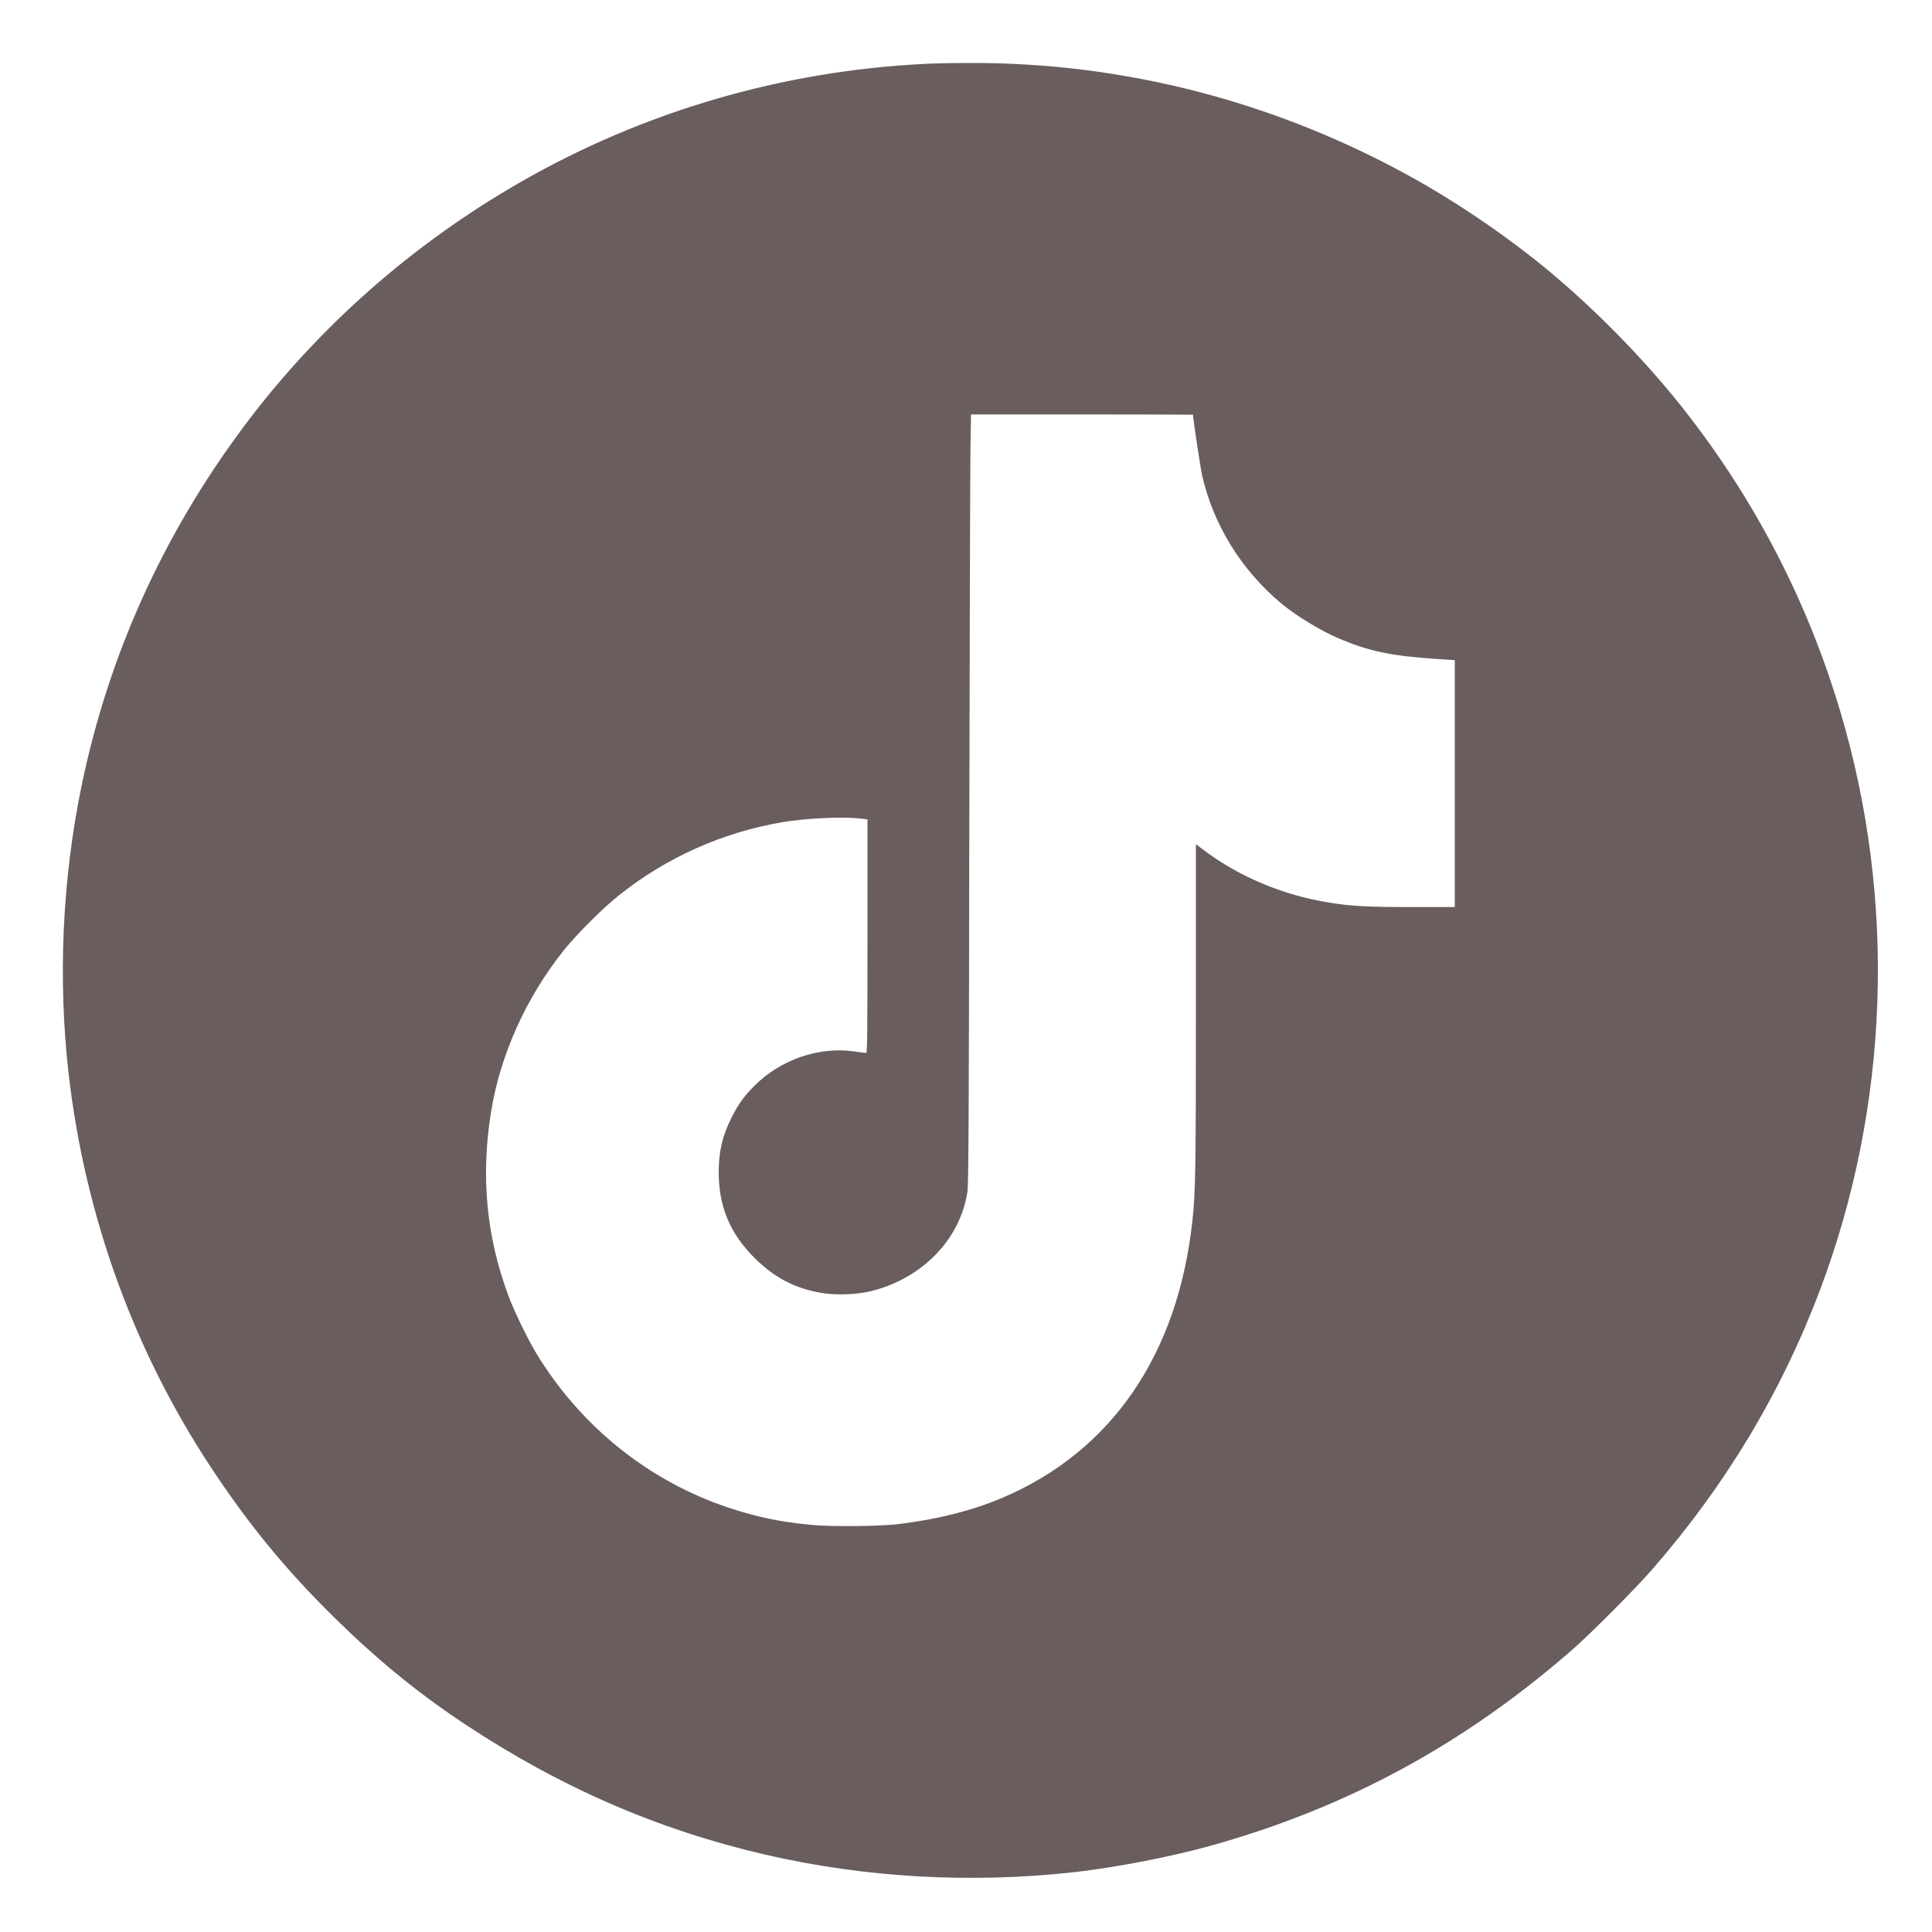
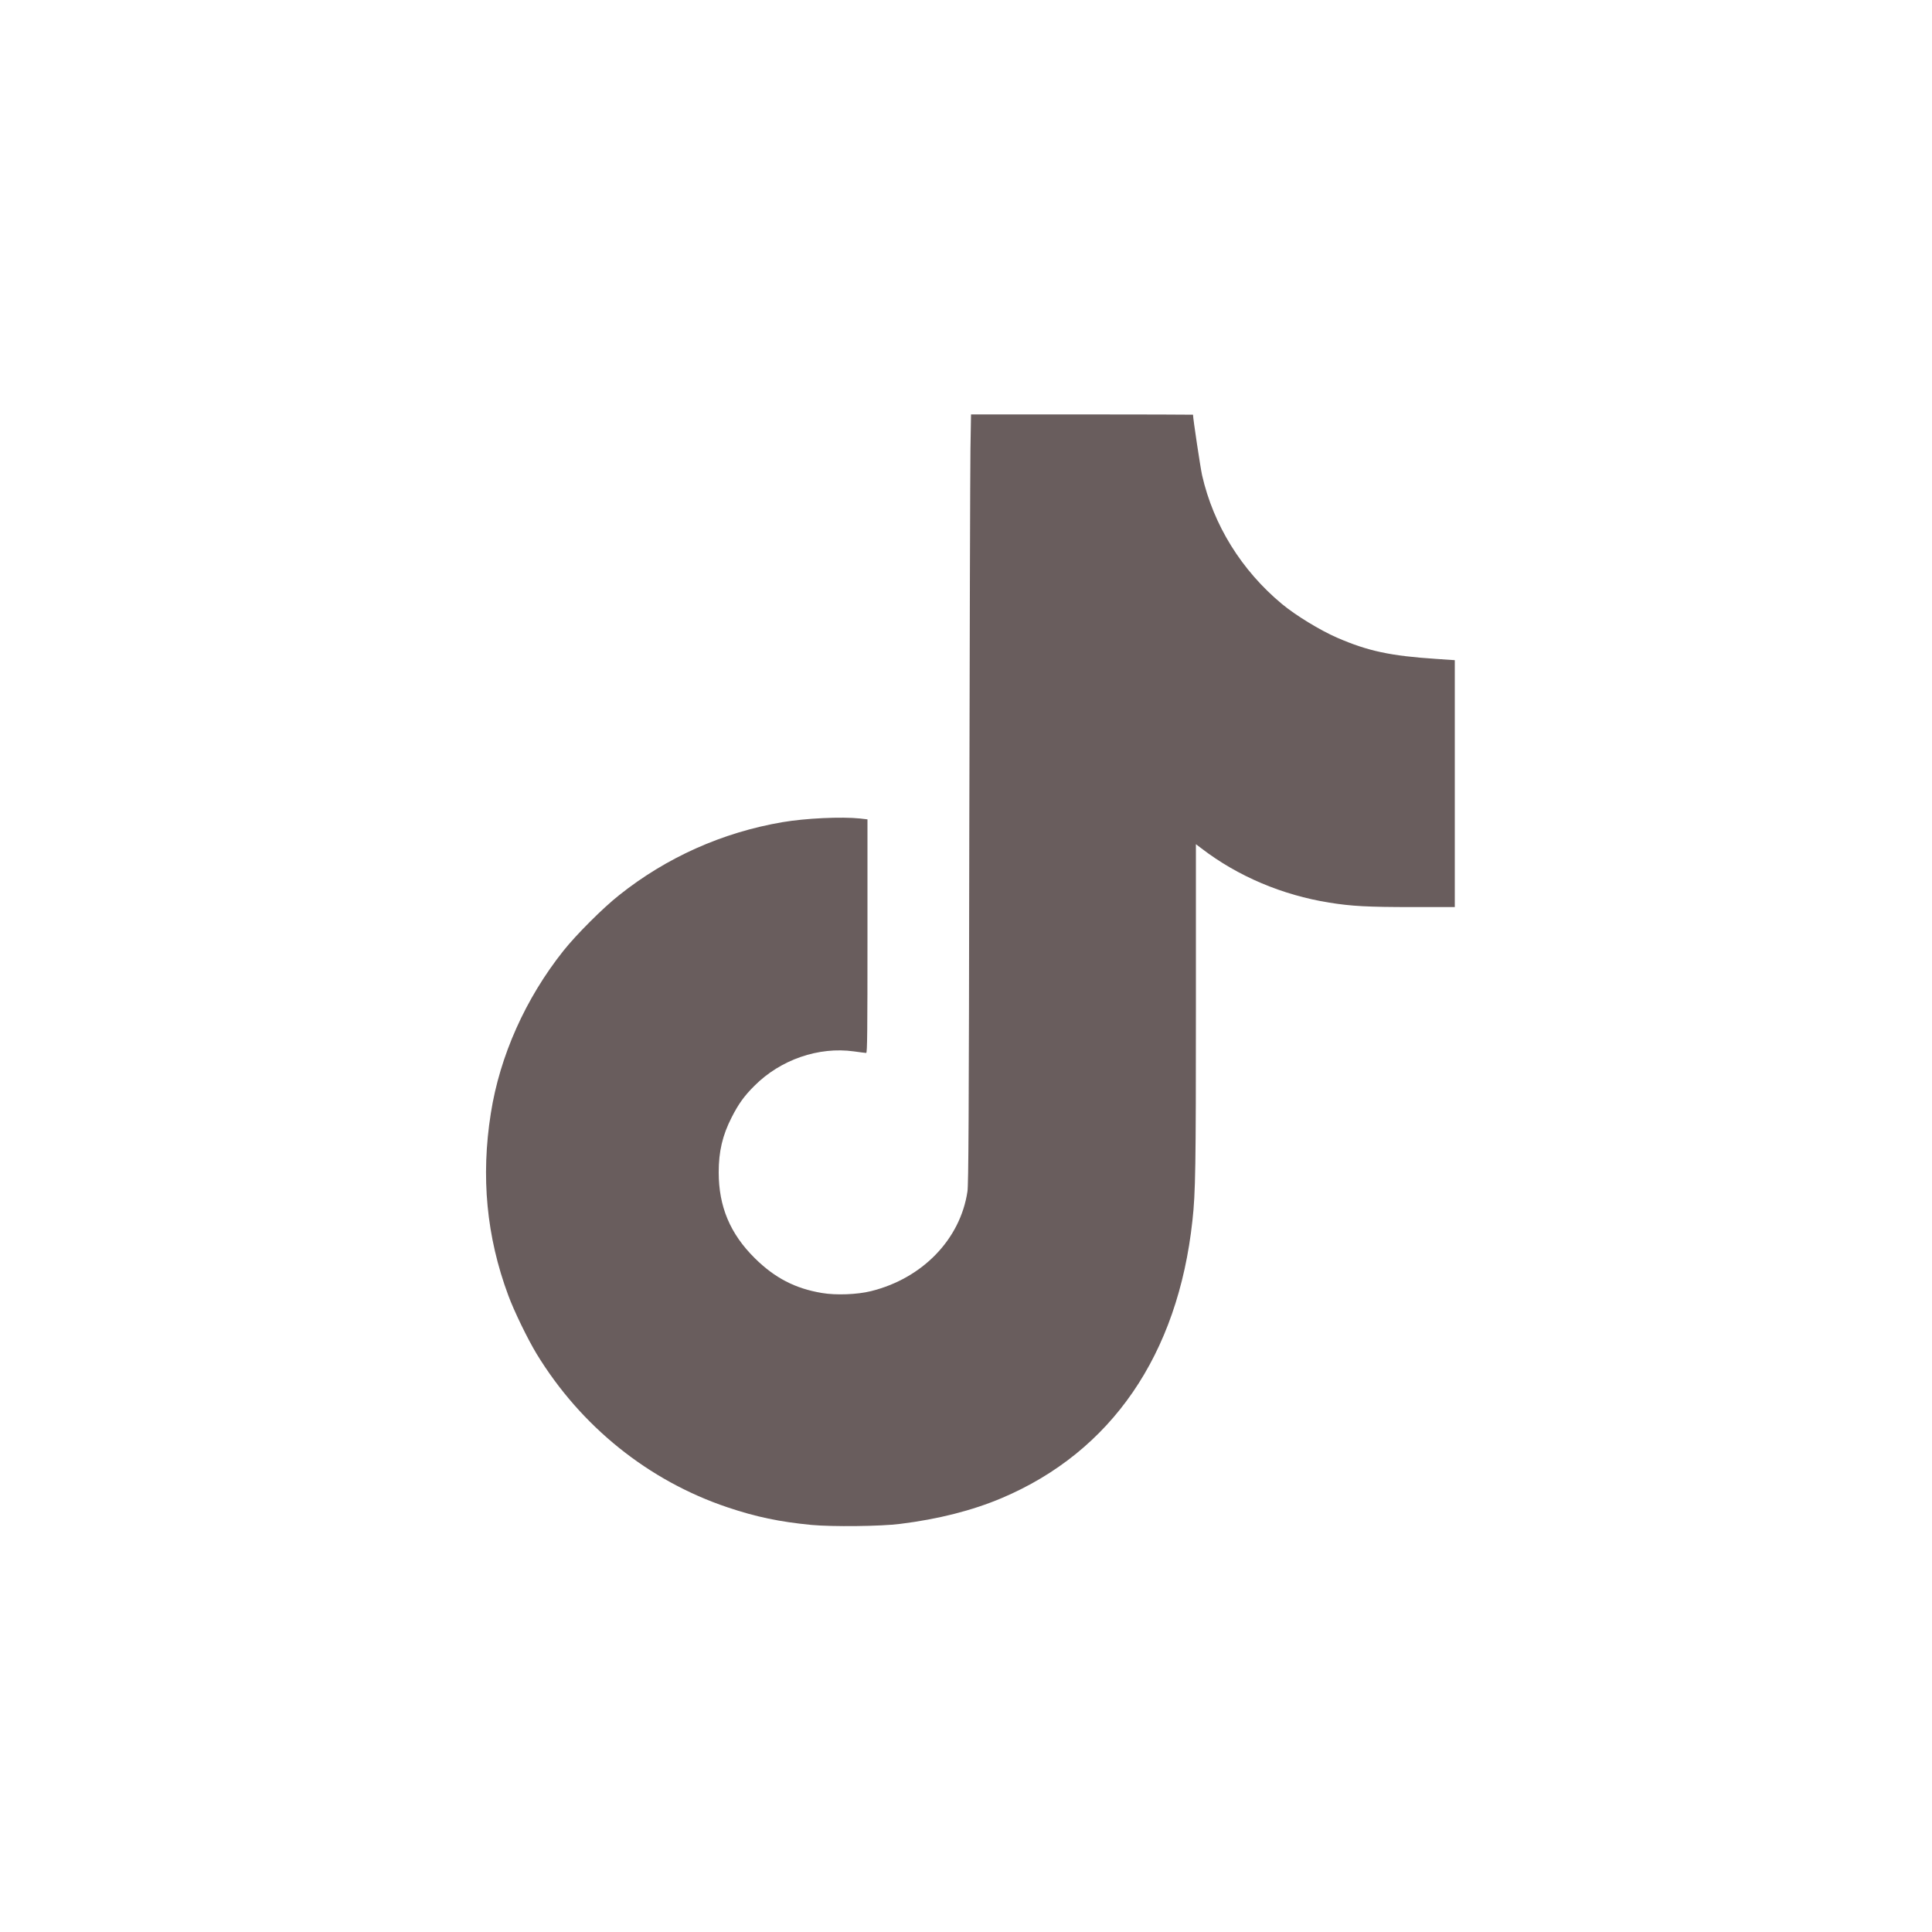
<svg xmlns="http://www.w3.org/2000/svg" fill="#695d5d" height="2000" version="1" viewBox="0 0 2000 2000" width="2000">
  <g>
-     <path d="M9580 19339 c-1478 -72 -2914 -491 -4188 -1222 -1129 -646 -2114 -1518 -2879 -2547 -831 -1118 -1391 -2362 -1668 -3702 -201 -972 -247 -2010 -134 -2988 169 -1463 670 -2850 1466 -4060 397 -602 777 -1065 1279 -1560 453 -445 866 -783 1359 -1110 985 -652 1996 -1092 3107 -1349 1034 -239 2126 -301 3203 -181 436 49 1024 164 1440 282 1398 395 2594 1046 3710 2019 184 160 654 632 830 834 758 870 1334 1828 1734 2887 721 1909 796 4039 210 5998 -337 1130 -872 2166 -1597 3095 -385 493 -877 1003 -1372 1421 -413 350 -945 717 -1430 989 -1427 799 -3014 1212 -4629 1203 -157 0 -356 -4 -441 -9z m2770 -3632 c0 -40 77 -551 94 -627 118 -517 408 -984 826 -1332 142 -118 394 -272 571 -349 319 -139 554 -189 1027 -220 l192 -13 0 -1278 0 -1278 -432 0 c-473 0 -635 9 -867 46 -486 78 -946 272 -1323 561 l-58 44 0 -1678 c0 -1667 -4 -1931 -36 -2218 -150 -1390 -839 -2392 -1974 -2873 -303 -128 -655 -218 -1050 -267 -200 -26 -705 -31 -920 -11 -330 32 -574 83 -868 182 -819 275 -1519 838 -1977 1589 -92 152 -234 443 -294 607 -225 606 -284 1226 -180 1883 93 594 359 1189 751 1682 132 166 407 442 578 577 491 391 1069 649 1690 755 241 41 610 58 803 38 l77 -9 0 -1209 c0 -981 -2 -1209 -13 -1209 -7 0 -64 7 -127 16 -365 51 -760 -85 -1030 -356 -106 -105 -166 -189 -236 -327 -95 -186 -134 -353 -134 -569 0 -354 118 -636 374 -889 206 -204 418 -314 695 -360 146 -25 366 -16 507 19 533 132 925 537 999 1032 11 75 15 723 19 3705 4 1988 9 3777 12 3977 l6 362 1149 0 c632 0 1149 -2 1149 -3z" transform="matrix(.1 0 0 -.1 0 2000)" />
+     <path d="M9580 19339 z m2770 -3632 c0 -40 77 -551 94 -627 118 -517 408 -984 826 -1332 142 -118 394 -272 571 -349 319 -139 554 -189 1027 -220 l192 -13 0 -1278 0 -1278 -432 0 c-473 0 -635 9 -867 46 -486 78 -946 272 -1323 561 l-58 44 0 -1678 c0 -1667 -4 -1931 -36 -2218 -150 -1390 -839 -2392 -1974 -2873 -303 -128 -655 -218 -1050 -267 -200 -26 -705 -31 -920 -11 -330 32 -574 83 -868 182 -819 275 -1519 838 -1977 1589 -92 152 -234 443 -294 607 -225 606 -284 1226 -180 1883 93 594 359 1189 751 1682 132 166 407 442 578 577 491 391 1069 649 1690 755 241 41 610 58 803 38 l77 -9 0 -1209 c0 -981 -2 -1209 -13 -1209 -7 0 -64 7 -127 16 -365 51 -760 -85 -1030 -356 -106 -105 -166 -189 -236 -327 -95 -186 -134 -353 -134 -569 0 -354 118 -636 374 -889 206 -204 418 -314 695 -360 146 -25 366 -16 507 19 533 132 925 537 999 1032 11 75 15 723 19 3705 4 1988 9 3777 12 3977 l6 362 1149 0 c632 0 1149 -2 1149 -3z" transform="matrix(.1 0 0 -.1 0 2000)" />
  </g>
</svg>